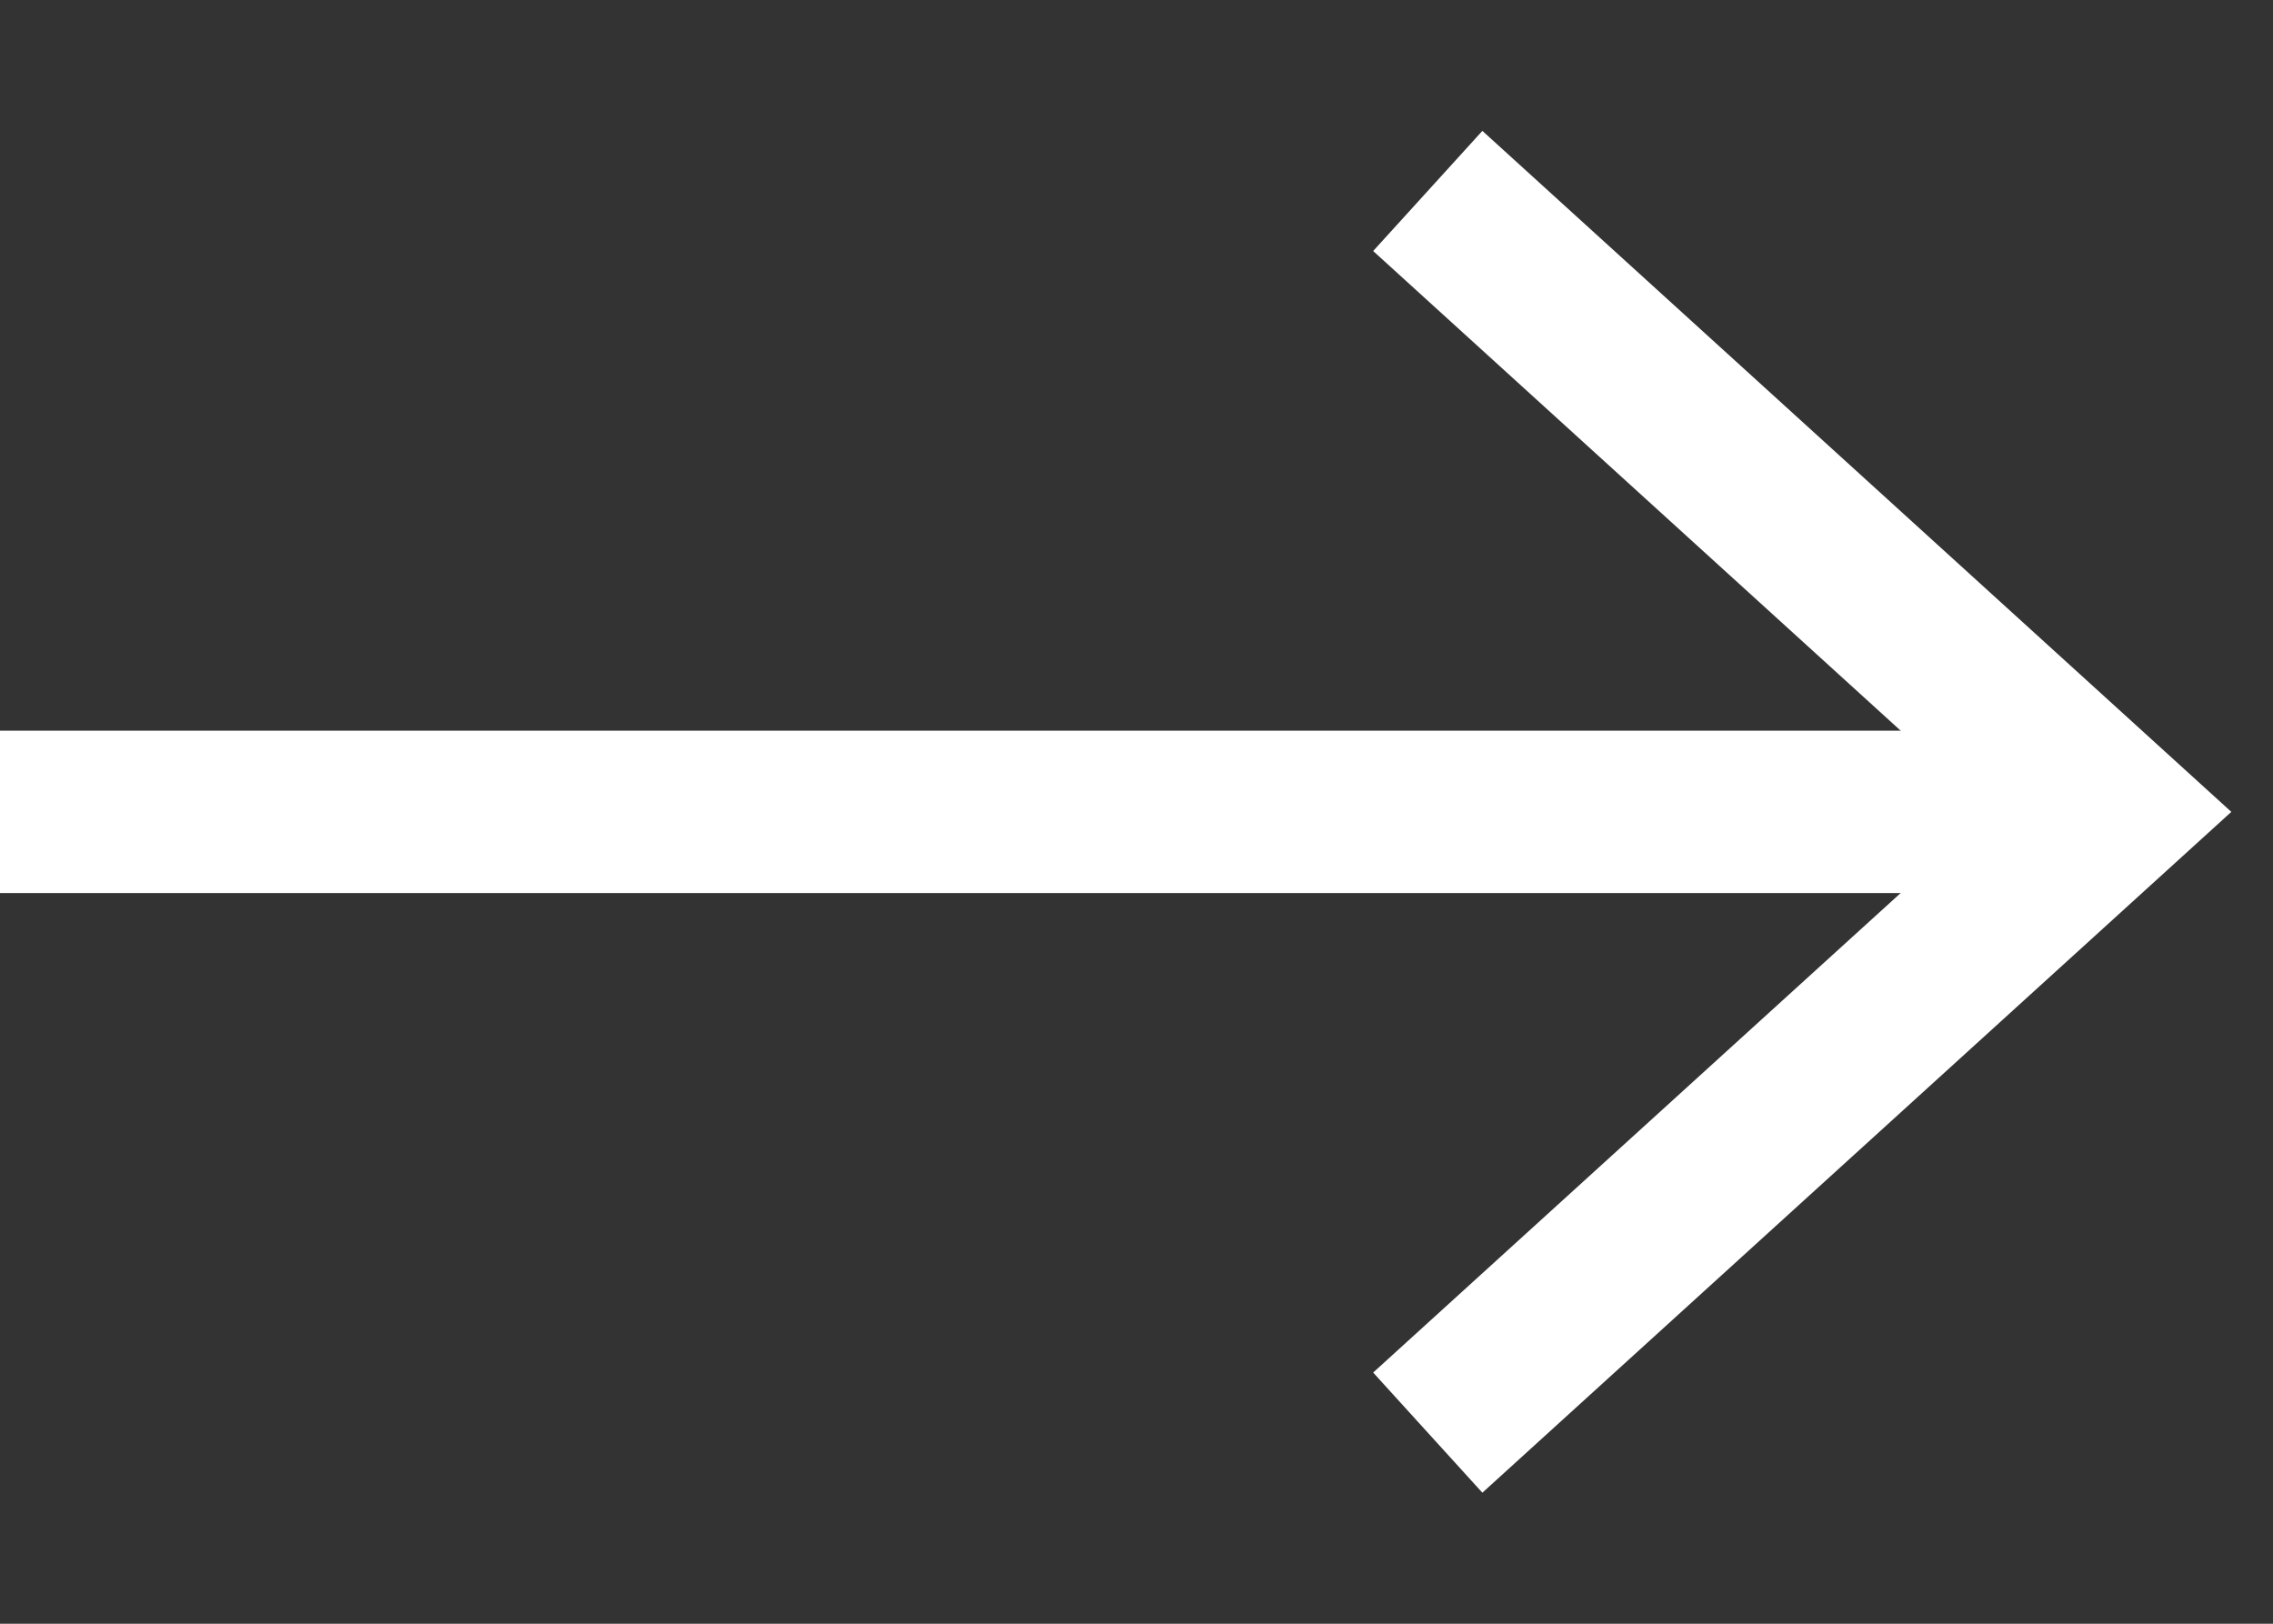
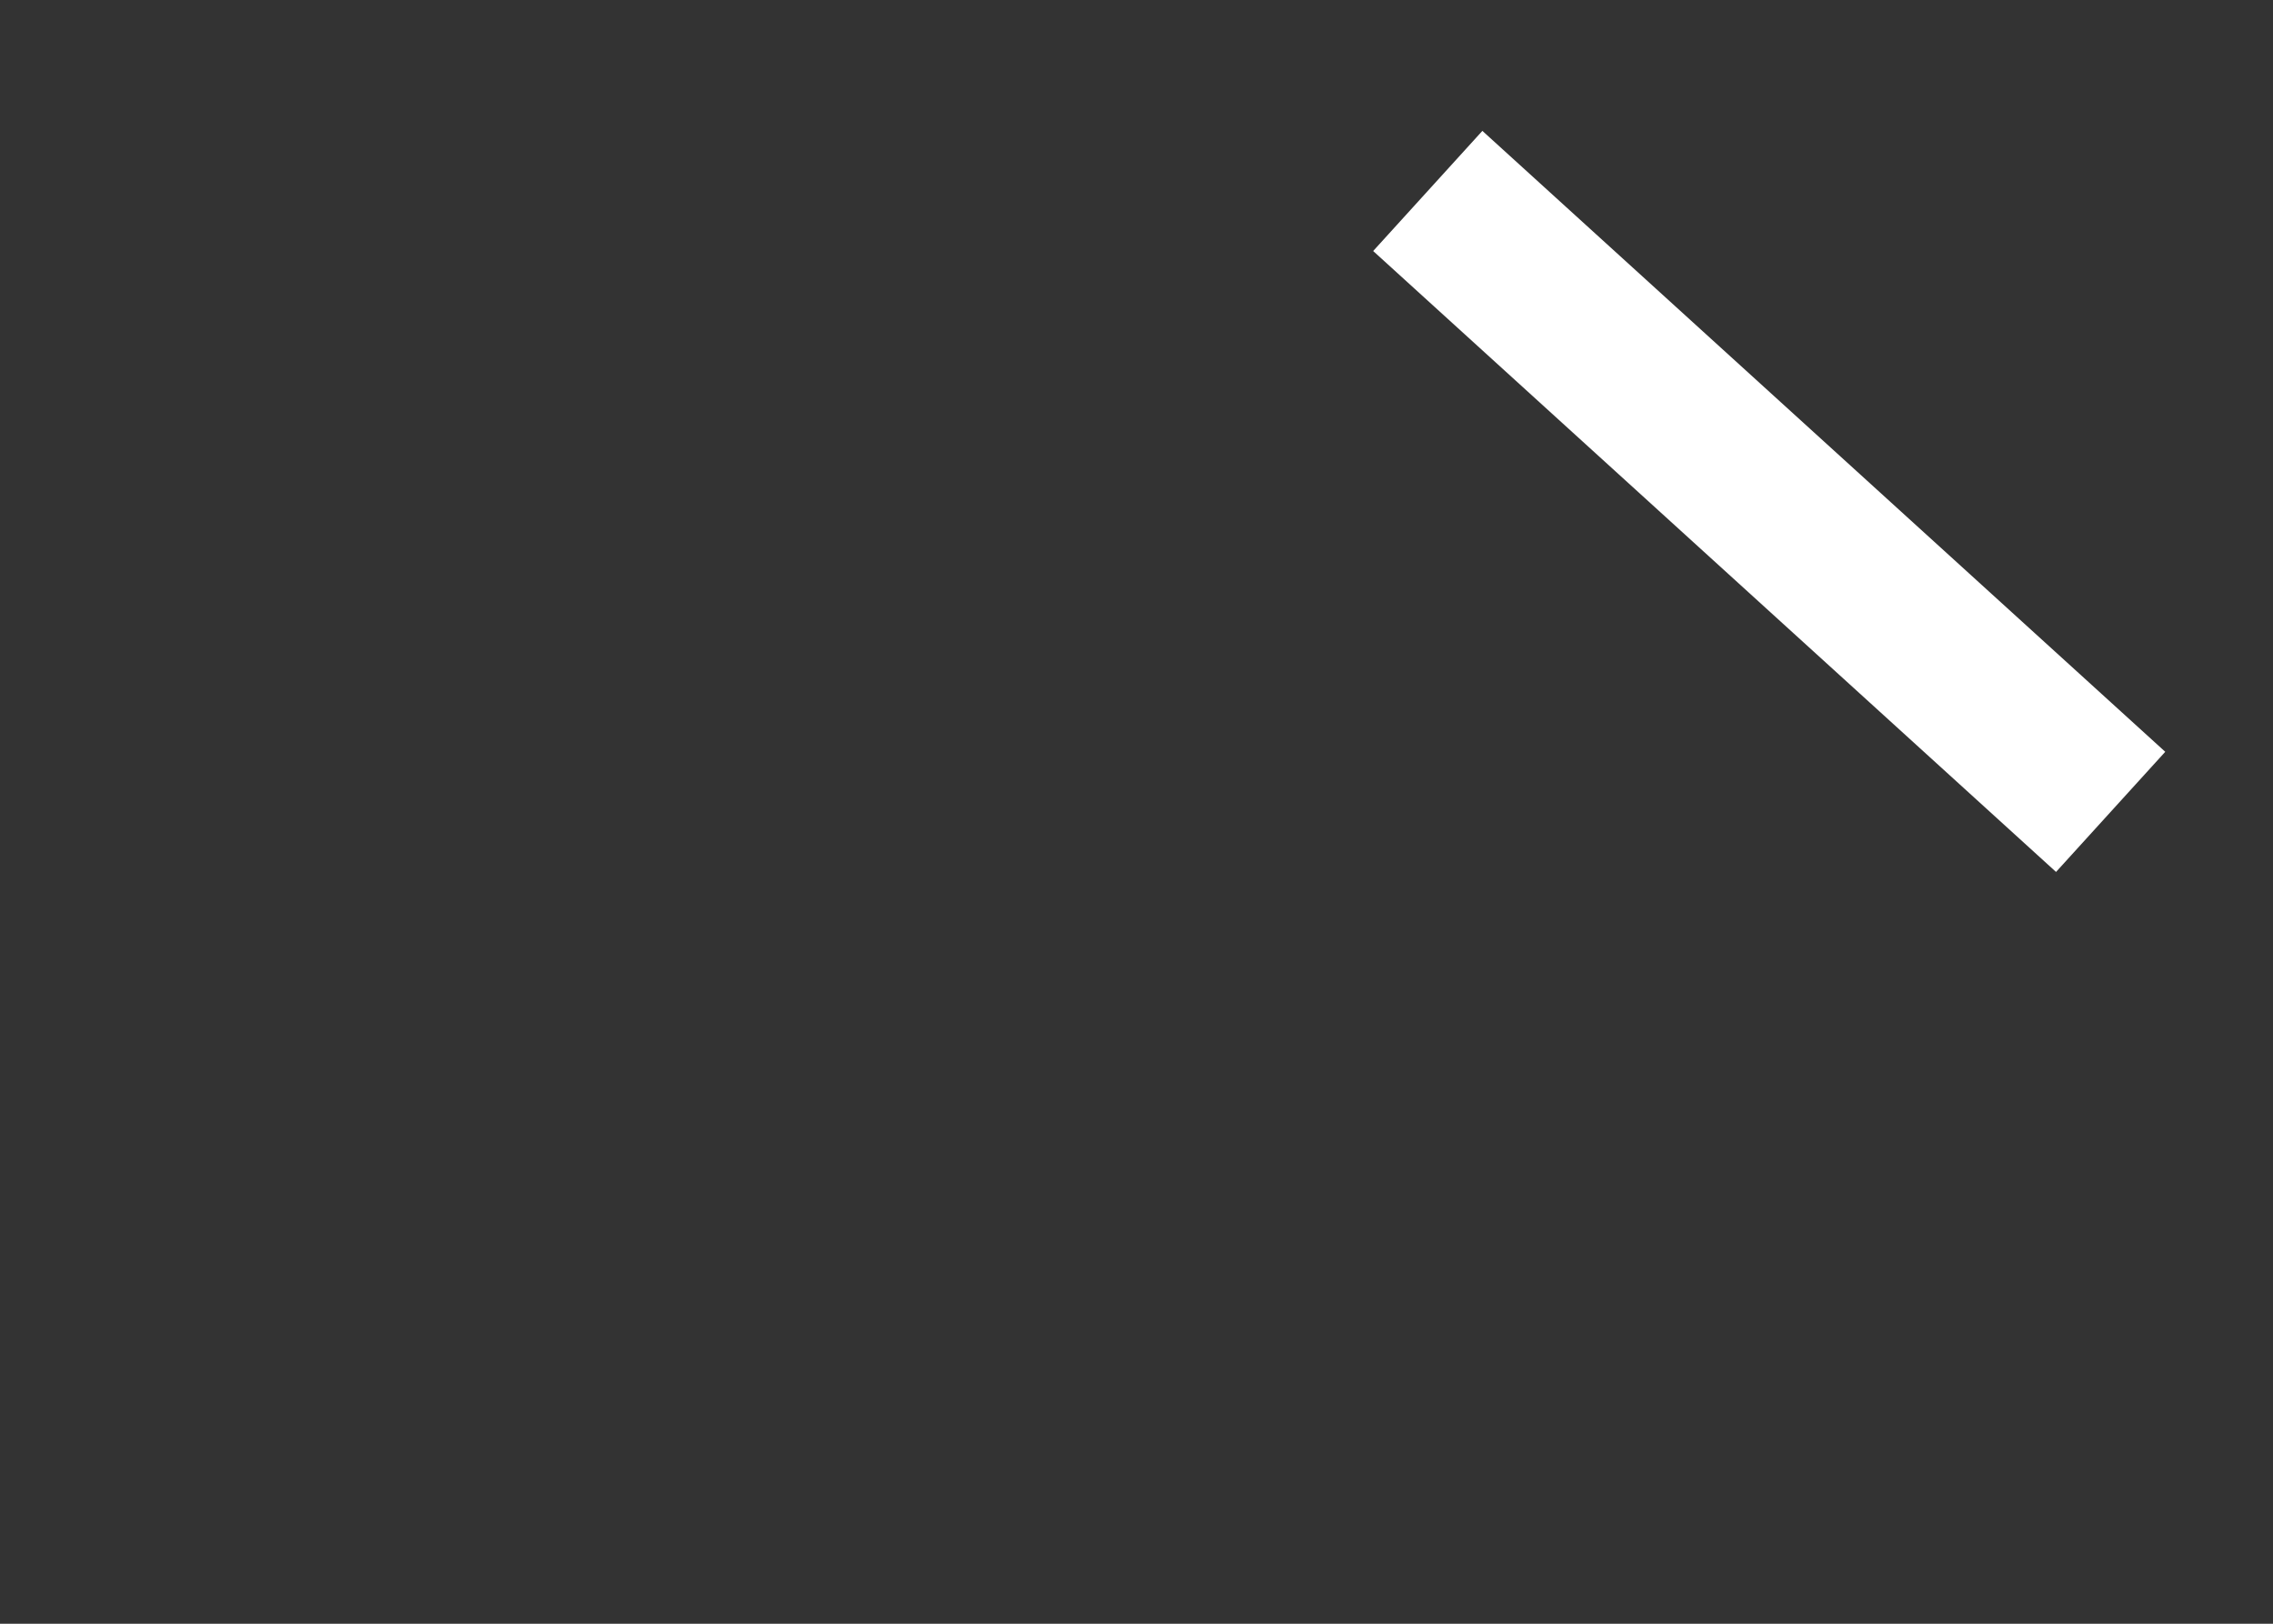
<svg xmlns="http://www.w3.org/2000/svg" width="14" height="10" viewBox="0 0 14 10" fill="none">
  <rect x="0" y="0" width="14" height="10" fill="#333333" stroke="none" />
-   <path d="M0 5L13 5" stroke="white" style="stroke:white;stroke-opacity:1;" />
-   <path d="M8.794 1.176L13 5L8.794 8.823" stroke="white" style="stroke:white;stroke-opacity:1;" />
+   <path d="M8.794 1.176L13 5" stroke="white" style="stroke:white;stroke-opacity:1;" />
</svg>